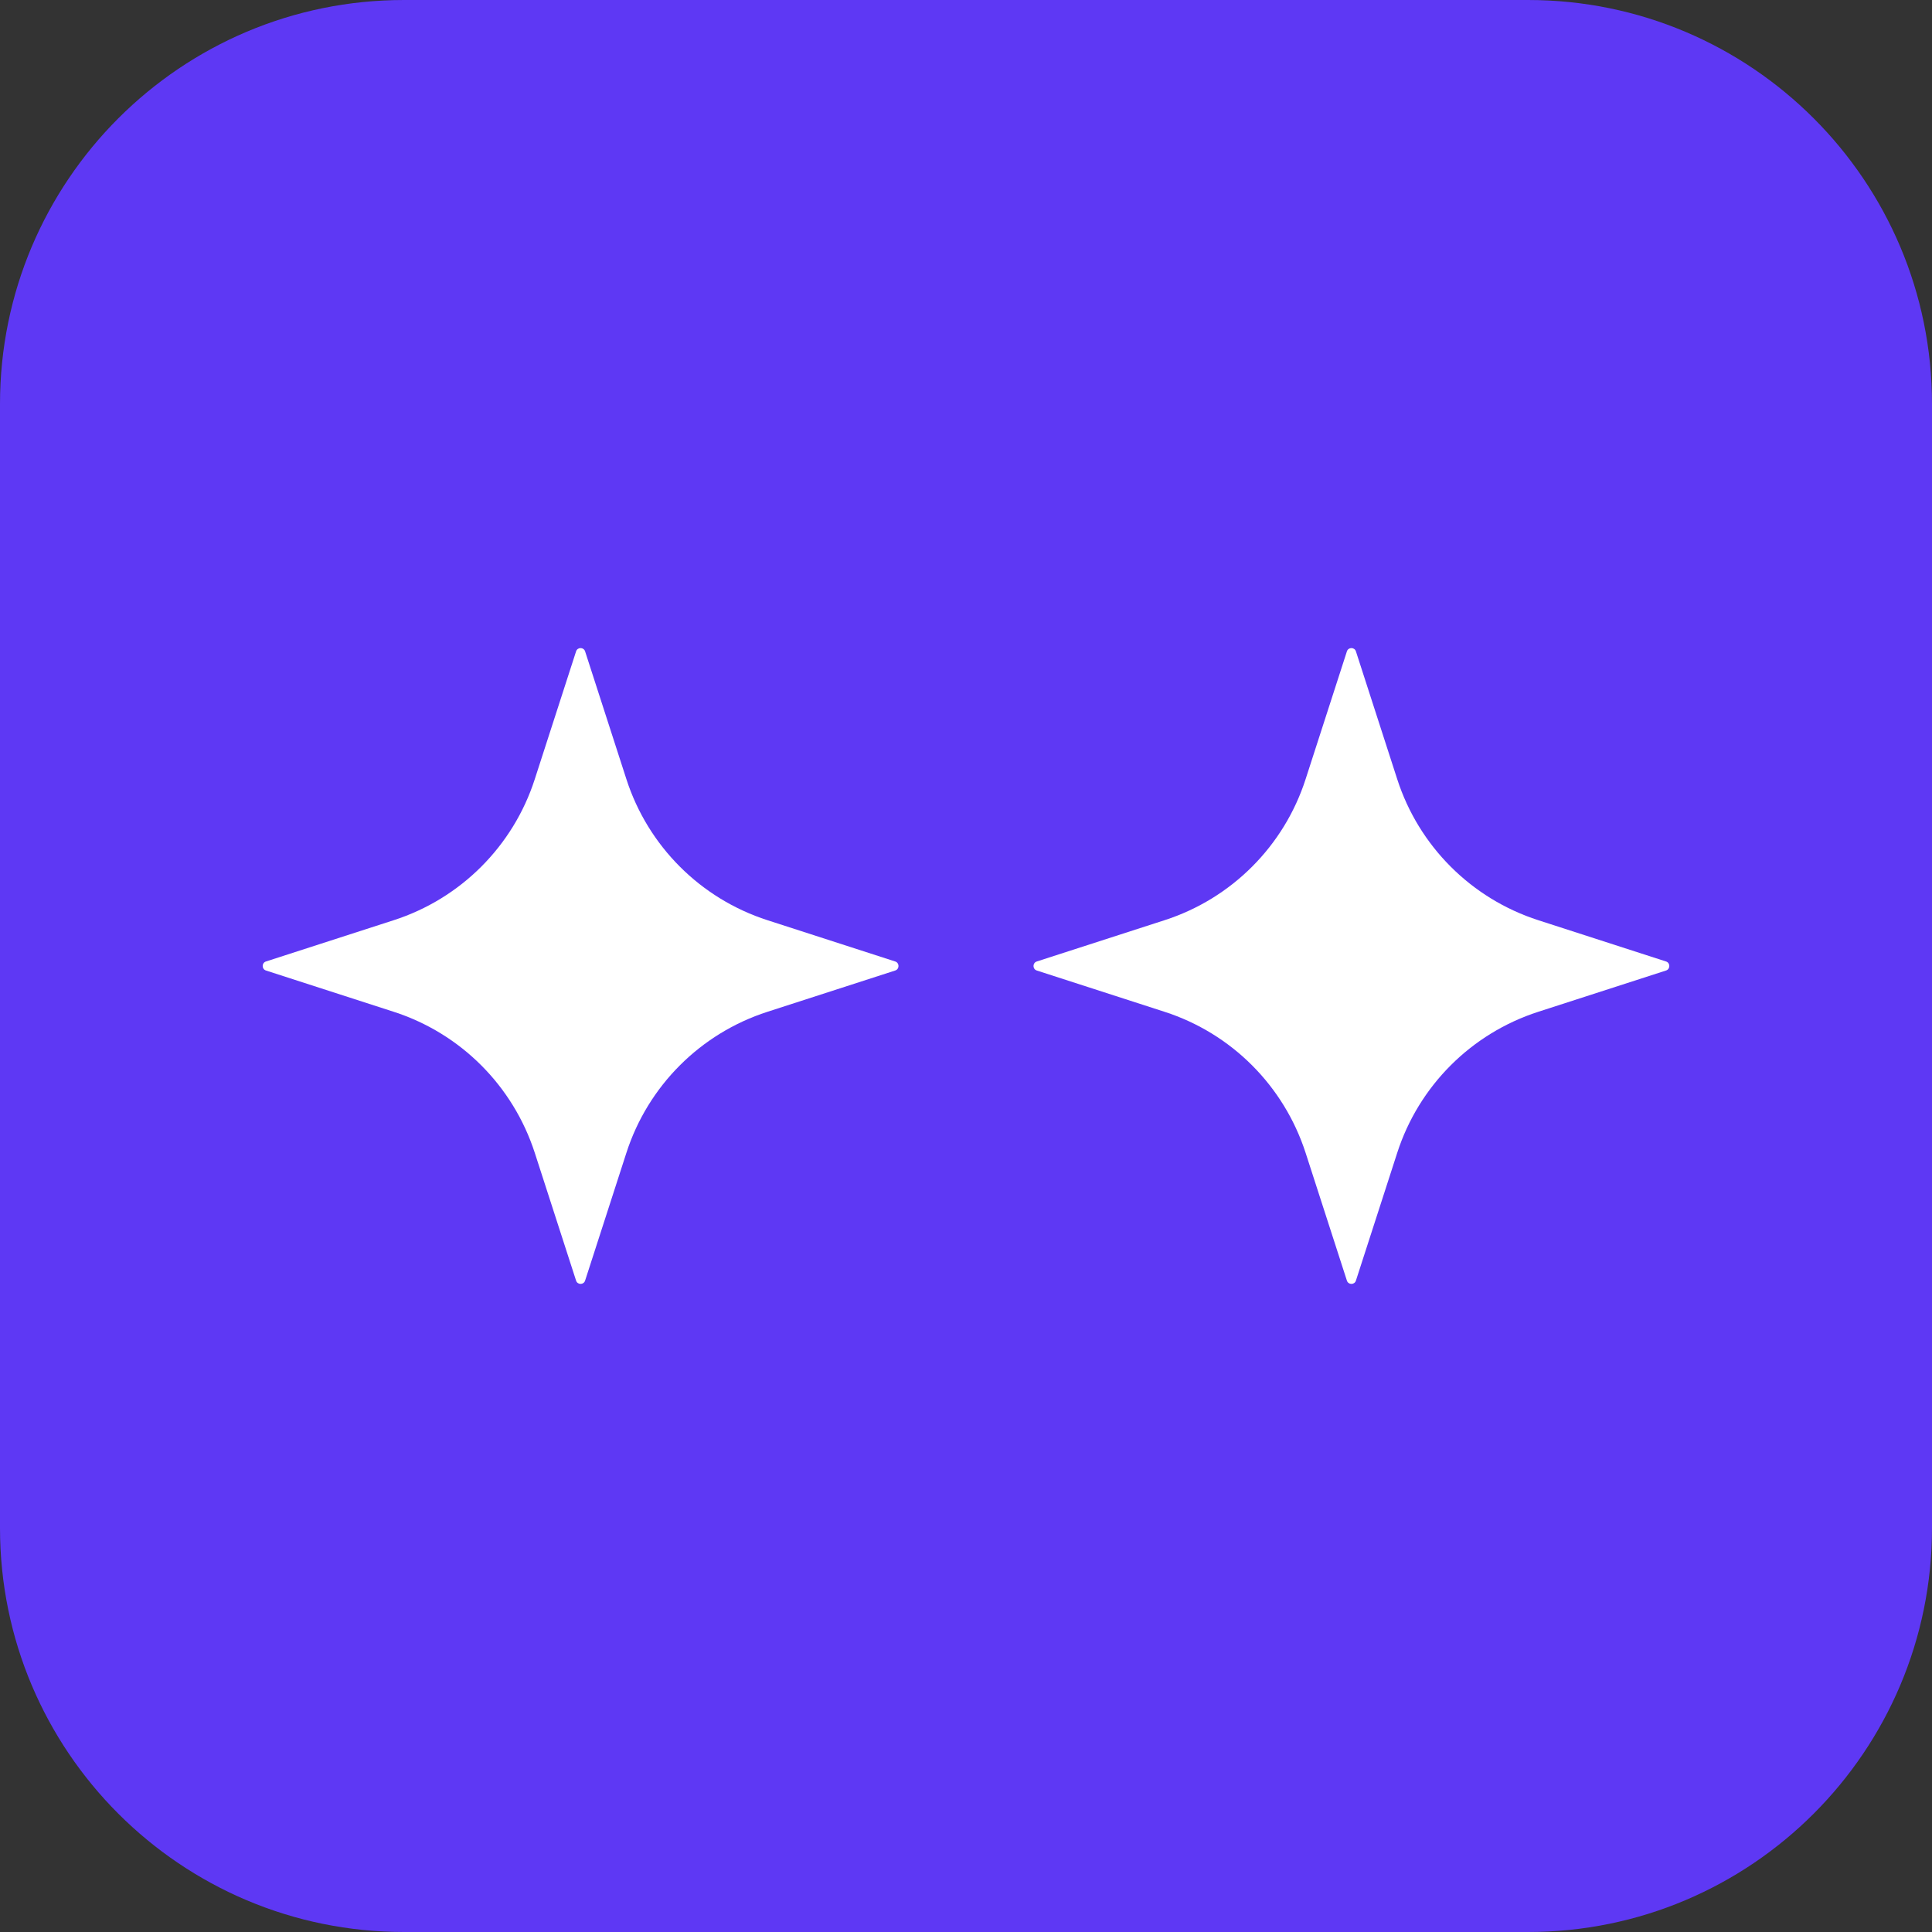
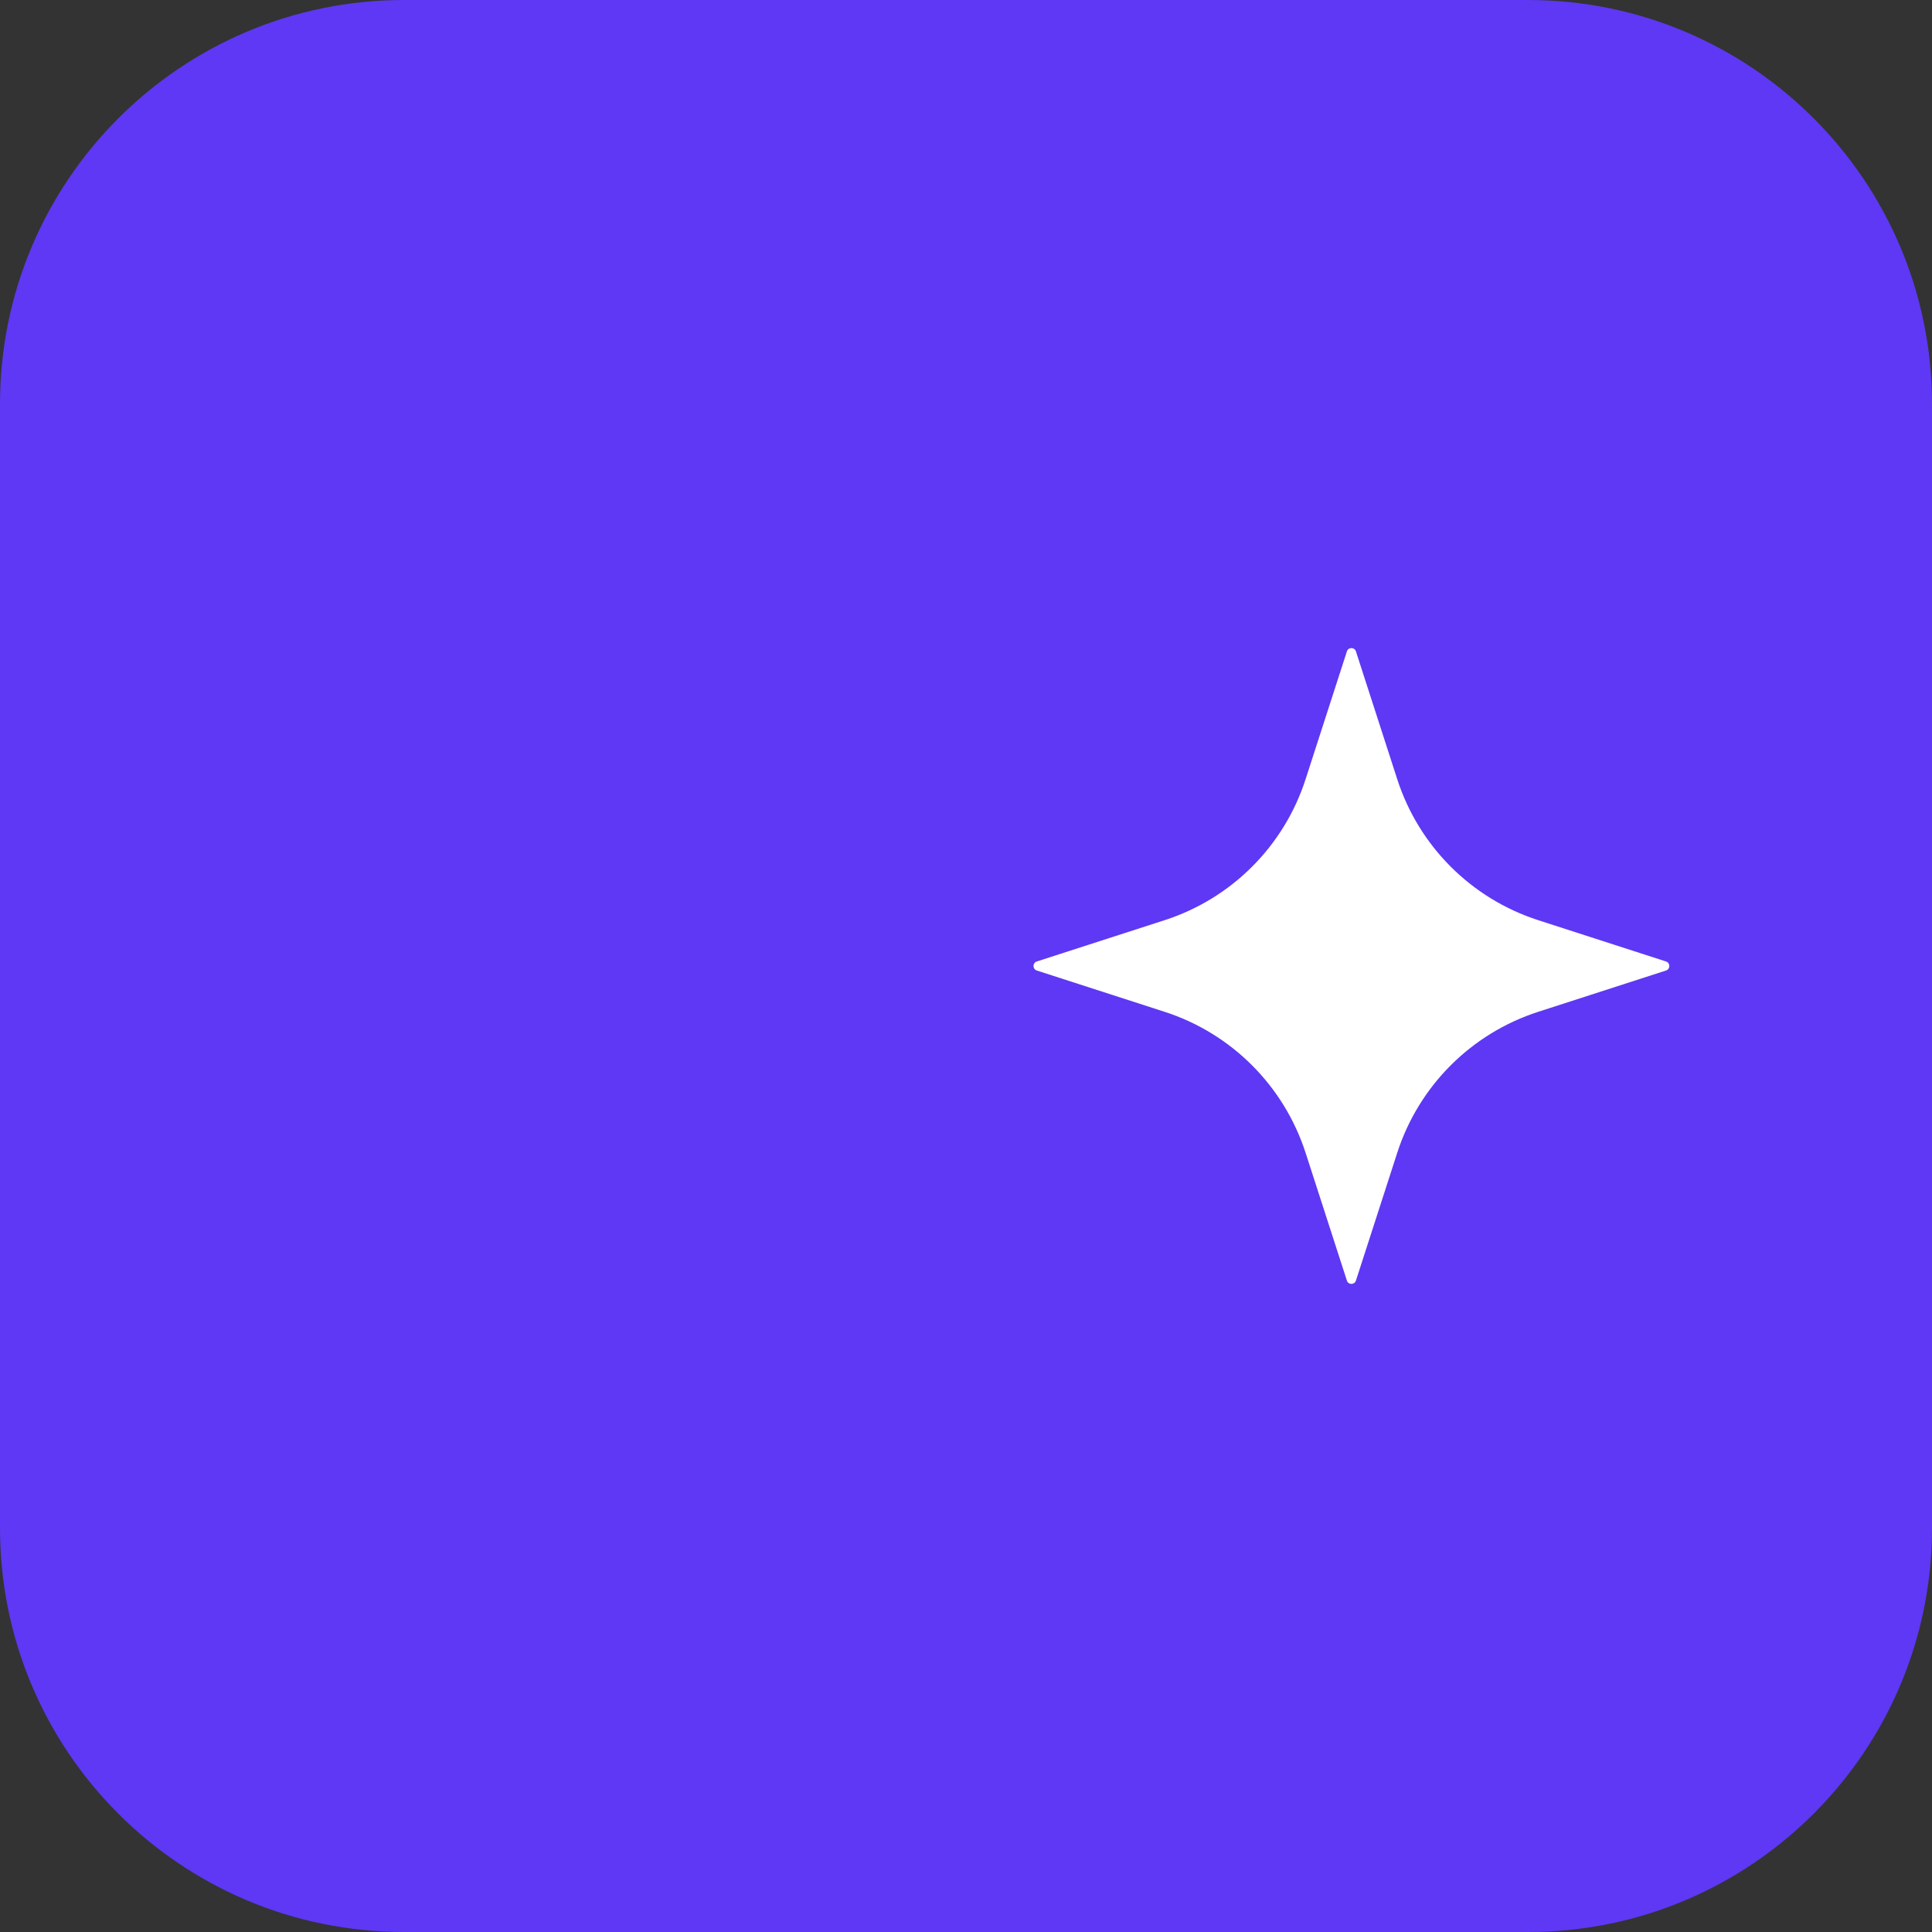
<svg xmlns="http://www.w3.org/2000/svg" xmlns:ns1="http://sodipodi.sourceforge.net/DTD/sodipodi-0.dtd" xmlns:ns2="http://www.inkscape.org/namespaces/inkscape" width="550" height="550" viewBox="0 0 550 550" fill="none" version="1.1" id="svg1095" ns1:docname="flooz-primary-black.html" ns2:version="1.2.2 (b0a84865, 2022-12-01)">
  <rect x="0" y="0" width="550" height="550" fill="#333333" stroke="none" />
  <ns1:namedview id="namedview1137" pagecolor="#ffffff" bordercolor="#000000" borderopacity="0.25" ns2:showpageshadow="2" ns2:pageopacity="0.0" ns2:pagecheckerboard="0" ns2:deskcolor="#d1d1d1" showgrid="false" ns2:zoom="0.23389495" ns2:cx="504.5" ns2:cy="504.5" ns2:window-width="1309" ns2:window-height="456" ns2:window-x="0" ns2:window-y="0" ns2:window-maximized="0" ns2:current-layer="svg1095" />
  <defs id="defs1099" />
  <path d="M 0,115 C 0,51.487 51.487,0 115,0 h 320 c 63.513,0 115,51.487 115,115 v 320 c 0,63.513 -51.487,115 -115,115 H 115 C 51.487,550 0,498.513 0,435 Z" fill="#5e38f4" id="path1079" />
-   <path d="m 152.247,328.206 11.75,36.361 c 0.402,1.246 2.166,1.246 2.569,0 l 11.749,-36.361 c 6.147,-19.071 21.101,-34.026 40.172,-40.172 l 36.361,-11.75 c 1.247,-0.402 1.247,-2.166 0,-2.569 l -36.361,-11.749 c -19.071,-6.147 -34.025,-21.101 -40.172,-40.172 l -11.749,-36.361 c -0.403,-1.247 -2.167,-1.247 -2.569,0 l -11.75,36.361 c -6.146,19.071 -21.101,34.025 -40.172,40.172 l -36.361,11.749 c -1.246,0.403 -1.246,2.167 0,2.569 l 36.361,11.75 c 19.071,6.146 33.998,21.101 40.172,40.172 z" fill="#ffffff" id="path1081" />
  <path d="m 371.685,328.206 11.749,36.361 c 0.403,1.246 2.166,1.246 2.569,0 l 11.75,-36.361 c 6.146,-19.071 21.101,-34.026 40.171,-40.172 l 36.362,-11.75 c 1.246,-0.402 1.246,-2.166 0,-2.569 l -36.362,-11.749 c -19.07,-6.147 -34.025,-21.101 -40.171,-40.172 l -11.75,-36.361 c -0.403,-1.247 -2.166,-1.247 -2.569,0 l -11.749,36.361 c -6.147,19.071 -21.101,34.025 -40.172,40.172 l -36.361,11.749 c -1.247,0.403 -1.247,2.167 0,2.569 l 36.361,11.75 c 19.071,6.146 33.998,21.101 40.172,40.172 z" fill="#ffffff" id="path1083" />
</svg>